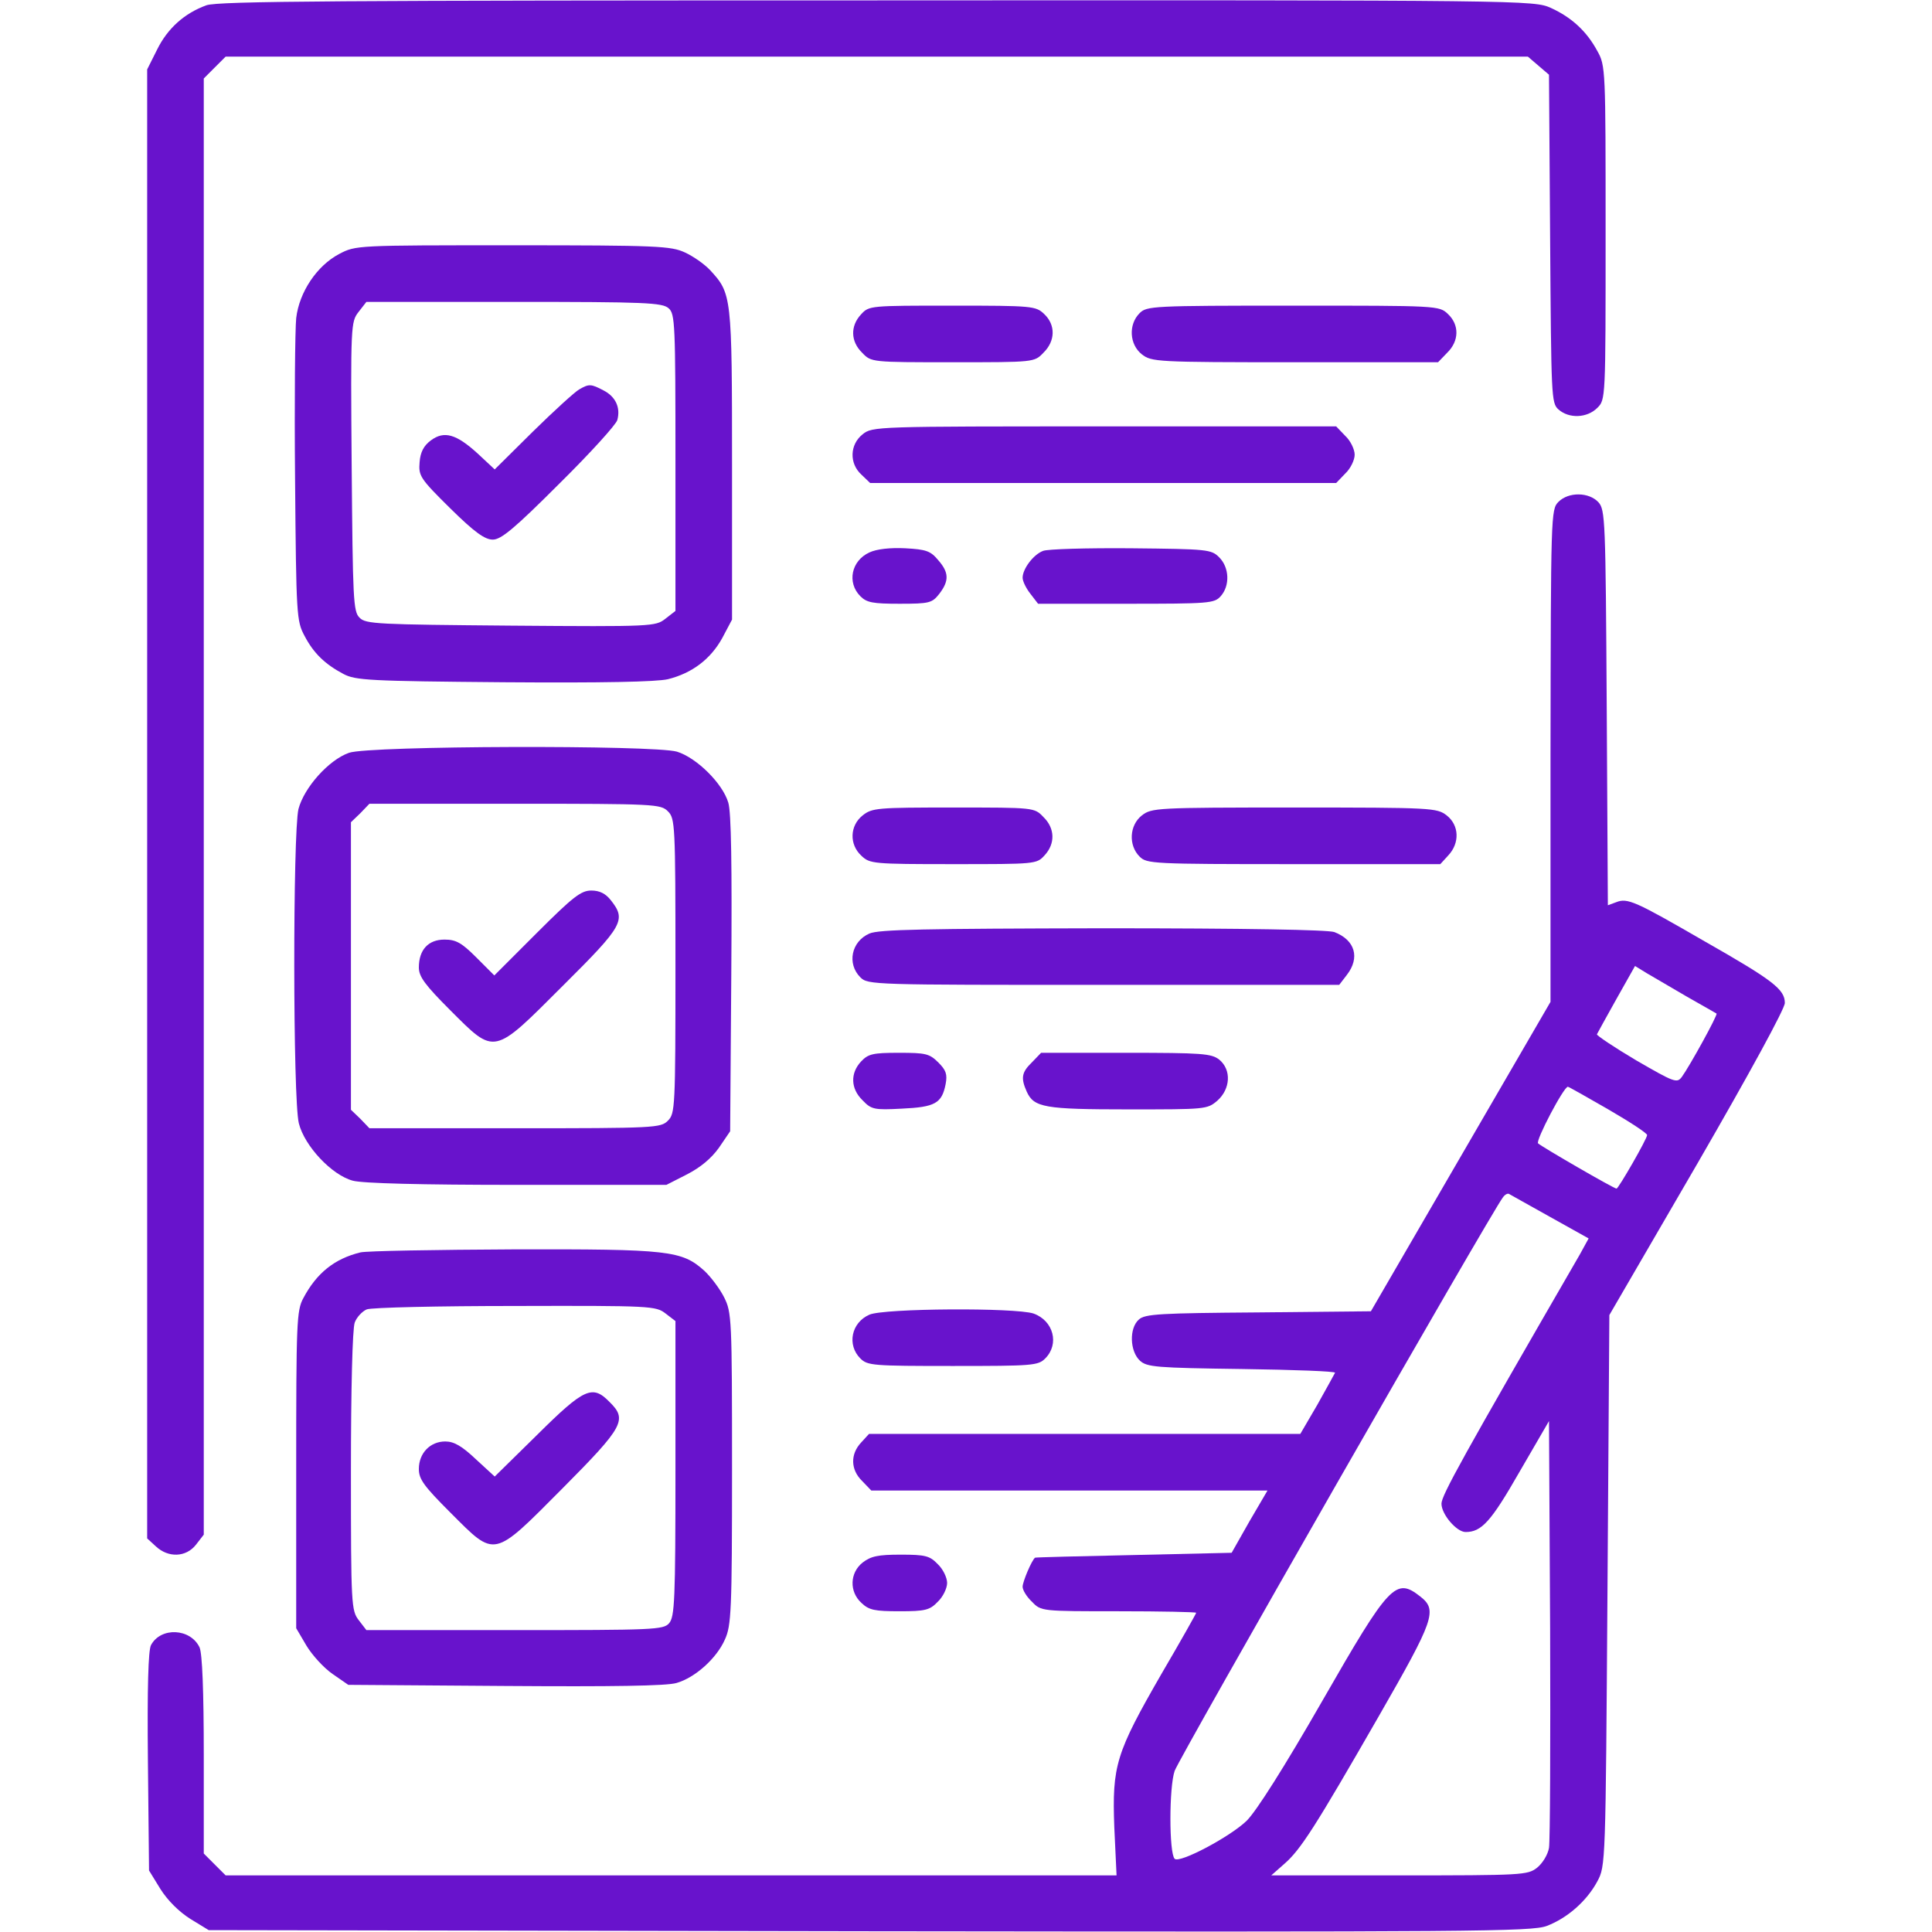
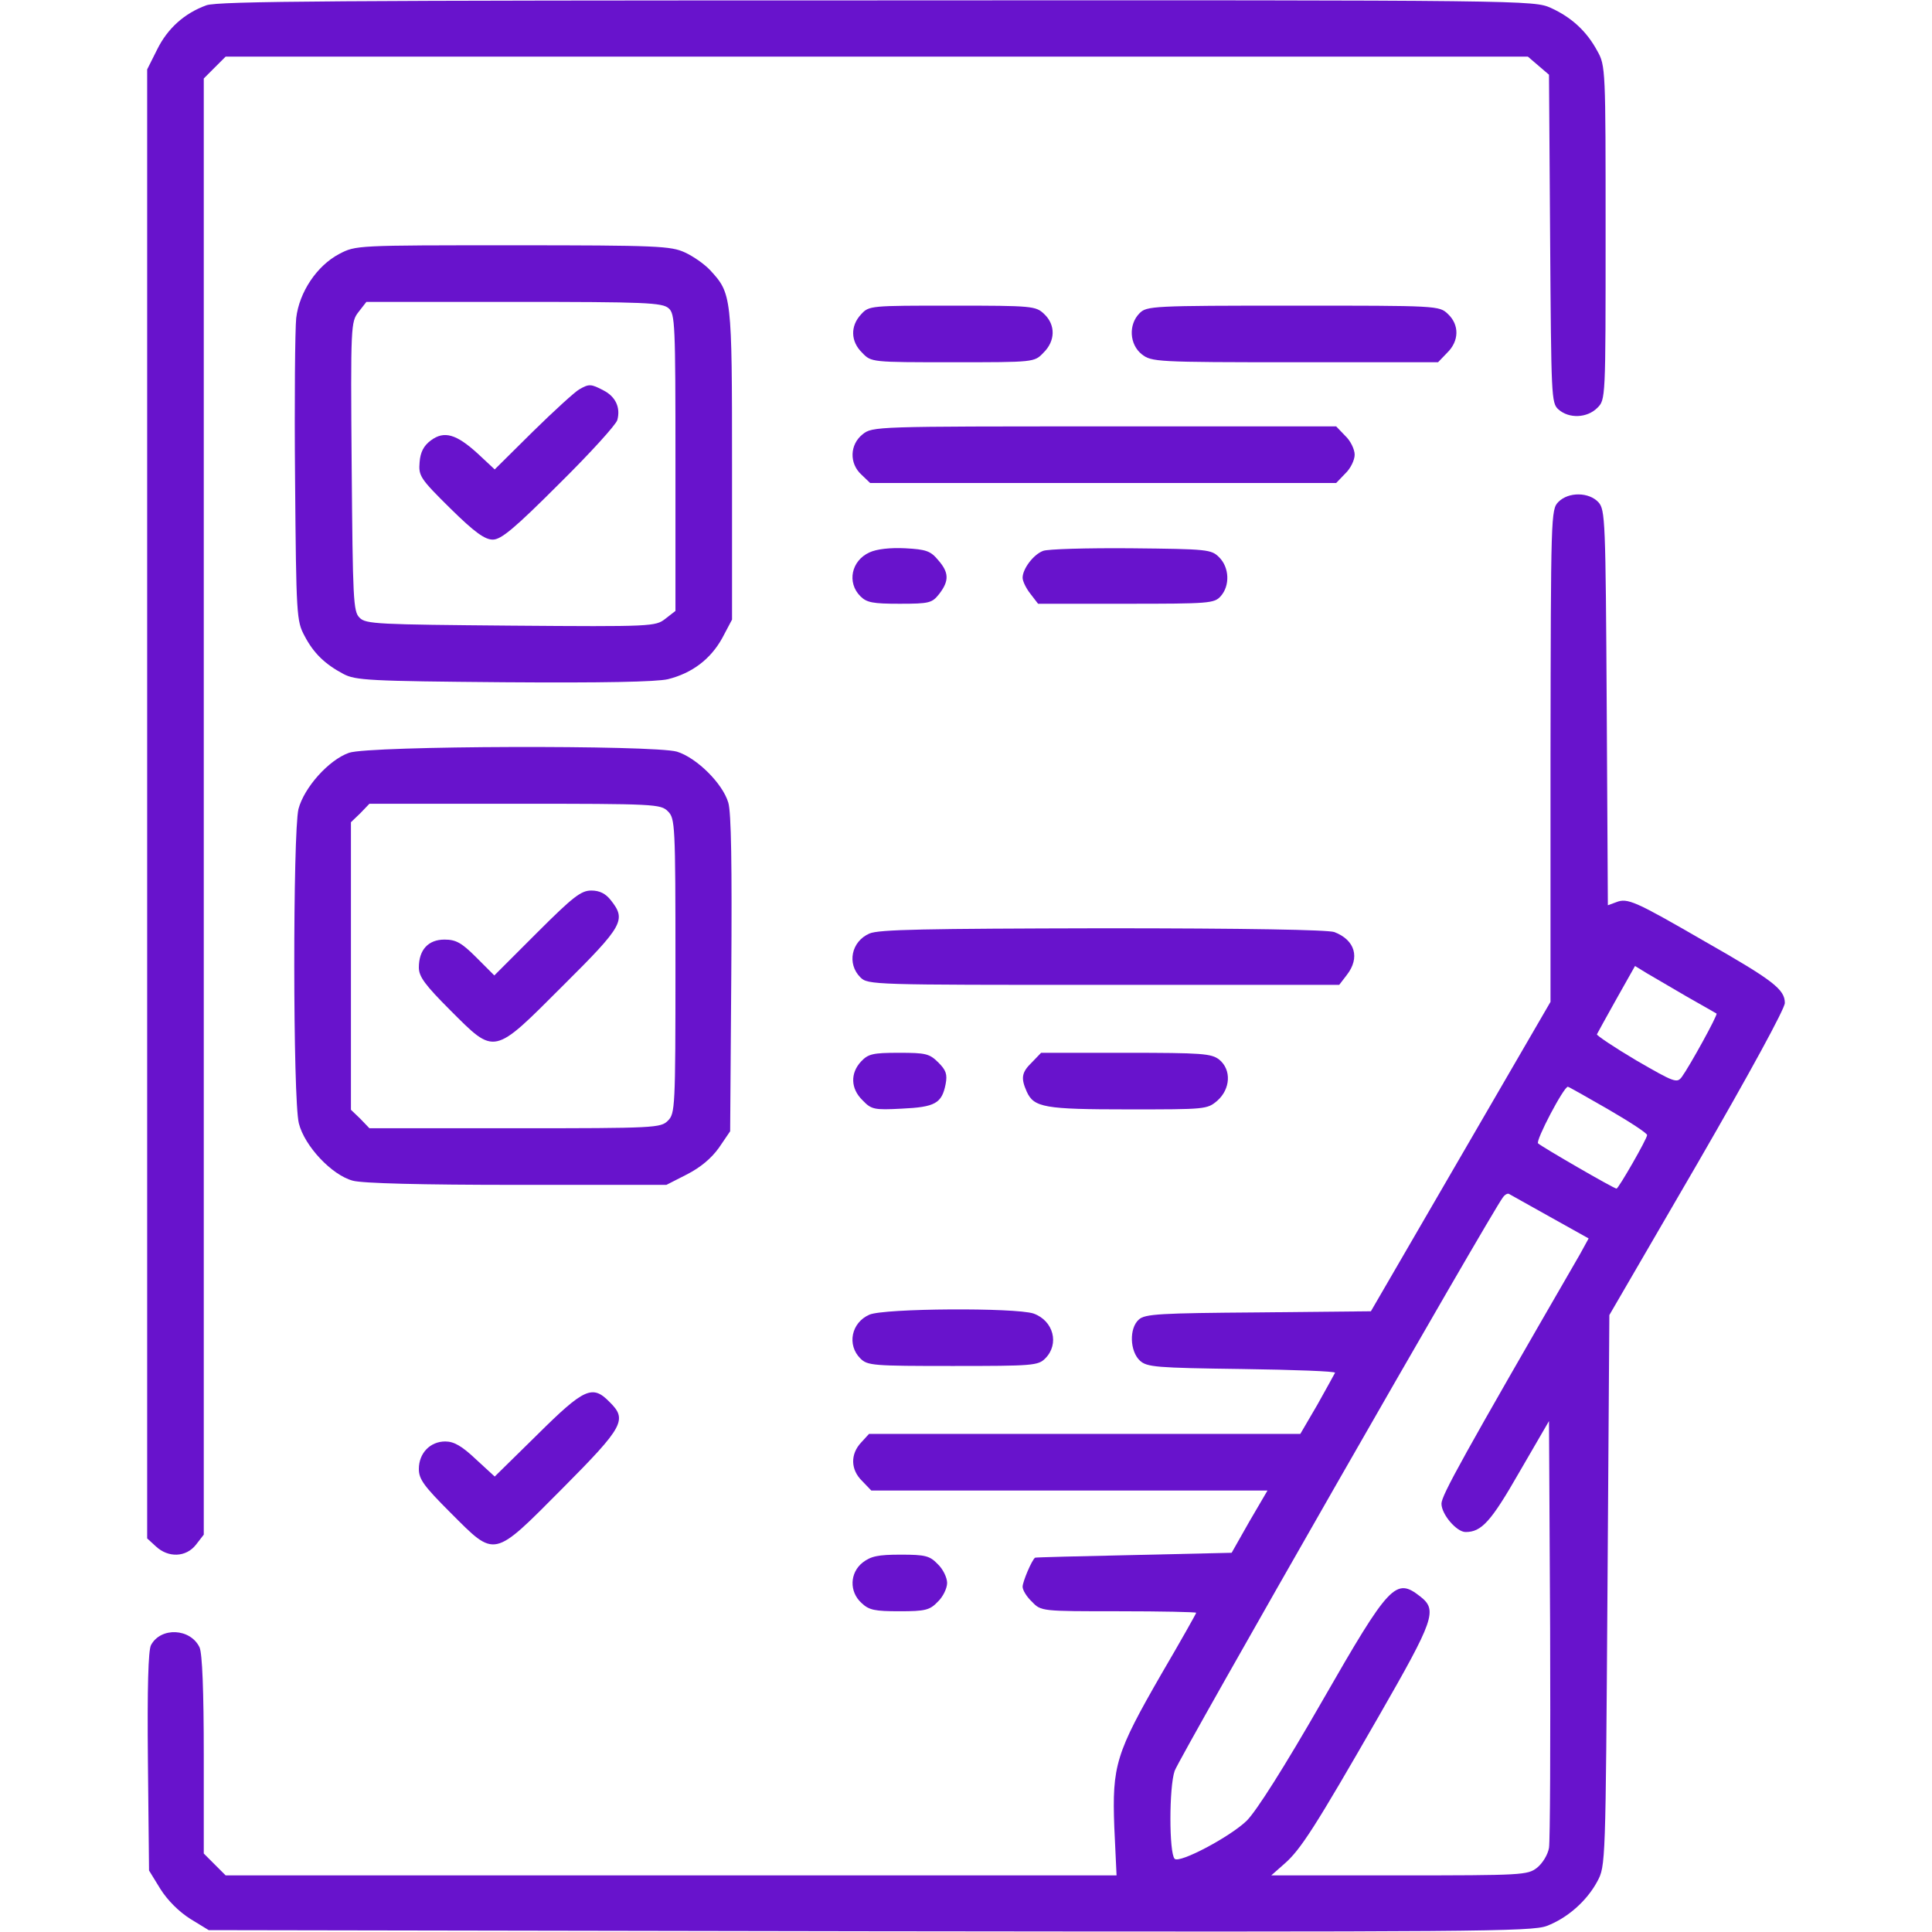
<svg xmlns="http://www.w3.org/2000/svg" width="70" height="70" viewBox="0 0 70 70" fill="none">
  <path d="M7.479 0.191C6.686 0.479 6.07 1.025 5.688 1.805L5.332 2.516V29.121V55.74L5.646 56.027C6.098 56.451 6.74 56.424 7.096 55.973L7.383 55.603V29.23V2.844L7.779 2.447L8.176 2.051H31.773H55.357L55.74 2.379L56.123 2.707L56.164 8.654C56.205 14.383 56.205 14.602 56.465 14.834C56.848 15.176 57.504 15.148 57.873 14.779C58.174 14.479 58.174 14.479 58.174 8.436C58.174 2.502 58.174 2.379 57.873 1.846C57.49 1.135 56.943 0.629 56.191 0.287C55.576 0.014 55.426 7.62939e-06 31.787 0.014C12.264 0.014 7.902 0.041 7.479 0.191Z" fill="#6813CC" />
  <path d="M12.291 9.201C11.484 9.625 10.842 10.582 10.732 11.525C10.691 11.908 10.664 14.547 10.691 17.363C10.732 22.312 10.746 22.504 11.033 23.037C11.361 23.666 11.771 24.062 12.441 24.418C12.879 24.65 13.357 24.678 18.252 24.719C21.848 24.746 23.789 24.705 24.199 24.609C25.074 24.391 25.744 23.885 26.168 23.119L26.523 22.449V16.83C26.523 10.705 26.51 10.637 25.73 9.789C25.525 9.57 25.115 9.283 24.814 9.146C24.309 8.914 23.83 8.887 18.58 8.887C12.906 8.887 12.893 8.887 12.291 9.201ZM24.227 11.17C24.459 11.375 24.473 11.73 24.473 16.762V22.135L24.104 22.422C23.748 22.695 23.652 22.709 18.512 22.668C13.699 22.627 13.248 22.613 13.029 22.381C12.797 22.162 12.783 21.711 12.742 16.898C12.701 11.758 12.715 11.662 12.988 11.307L13.275 10.938H18.621C23.406 10.938 23.994 10.965 24.227 11.17Z" fill="#6813CC" />
  <path d="M20.986 14.109C20.836 14.191 20.084 14.875 19.318 15.627L17.924 17.008L17.309 16.434C16.529 15.723 16.092 15.6 15.613 15.955C15.354 16.146 15.23 16.379 15.203 16.748C15.162 17.24 15.217 17.336 16.311 18.416C17.199 19.291 17.568 19.551 17.855 19.551C18.156 19.551 18.635 19.154 20.262 17.527C21.383 16.42 22.326 15.381 22.367 15.217C22.49 14.766 22.299 14.369 21.875 14.15C21.41 13.904 21.342 13.904 20.986 14.109Z" fill="#6813CC" />
  <path d="M31.199 11.389C30.803 11.812 30.816 12.373 31.24 12.783C31.568 13.125 31.568 13.125 34.522 13.125C37.475 13.125 37.475 13.125 37.803 12.783C38.24 12.359 38.254 11.771 37.83 11.375C37.529 11.088 37.406 11.074 34.508 11.074C31.527 11.074 31.486 11.074 31.199 11.389Z" fill="#6813CC" />
  <path d="M41.289 11.348C40.879 11.758 40.92 12.482 41.371 12.838C41.727 13.111 41.877 13.125 46.922 13.125H52.103L52.432 12.783C52.869 12.359 52.883 11.771 52.459 11.375C52.145 11.074 52.09 11.074 46.853 11.074C41.74 11.074 41.549 11.088 41.289 11.348Z" fill="#6813CC" />
  <path d="M31.254 15.736C30.789 16.105 30.762 16.789 31.213 17.199L31.527 17.5H39.977H48.412L48.74 17.158C48.932 16.98 49.082 16.666 49.082 16.475C49.082 16.283 48.932 15.969 48.74 15.791L48.412 15.449H40.018C31.732 15.449 31.609 15.449 31.254 15.736Z" fill="#6813CC" />
  <path d="M56.465 18.184C56.191 18.457 56.191 18.648 56.178 27.371V36.299L52.924 41.904L49.67 47.51L45.596 47.551C42.041 47.578 41.48 47.605 41.262 47.81C40.906 48.125 40.934 48.959 41.303 49.301C41.562 49.533 41.877 49.56 45.008 49.602C46.881 49.629 48.398 49.684 48.371 49.738C48.344 49.793 48.057 50.312 47.728 50.9L47.113 51.953H39.307H31.486L31.199 52.267C30.803 52.691 30.816 53.252 31.24 53.662L31.568 54.004H38.746H45.924L45.268 55.125L44.625 56.26L41.07 56.342C39.129 56.383 37.516 56.424 37.502 56.438C37.379 56.533 37.051 57.312 37.051 57.49C37.051 57.613 37.201 57.859 37.393 58.037C37.721 58.379 37.734 58.379 40.537 58.379C42.082 58.379 43.34 58.406 43.34 58.434C43.34 58.461 42.779 59.459 42.082 60.648C40.428 63.52 40.291 63.971 40.373 66.199L40.455 67.949H24.322H8.176L7.779 67.553L7.383 67.156V63.588C7.383 61.236 7.328 59.924 7.232 59.691C6.904 58.994 5.824 58.939 5.469 59.609C5.373 59.801 5.332 61.141 5.359 63.82L5.4 67.772L5.811 68.441C6.07 68.852 6.48 69.262 6.891 69.522L7.561 69.932L31.5 69.973C53.457 70 55.494 69.986 56.041 69.781C56.793 69.494 57.49 68.879 57.873 68.168C58.174 67.607 58.174 67.566 58.242 57.627L58.31 47.647L61.496 42.164C63.41 38.855 64.668 36.545 64.668 36.34C64.668 35.848 64.244 35.52 61.77 34.111C59.24 32.648 58.967 32.525 58.557 32.689L58.256 32.799L58.215 25.648C58.174 18.826 58.16 18.471 57.914 18.197C57.572 17.828 56.834 17.814 56.465 18.184ZM61.113 36.107C61.674 36.422 62.166 36.709 62.193 36.723C62.248 36.764 61.223 38.623 60.935 39.02C60.758 39.252 60.676 39.225 59.281 38.418C58.475 37.939 57.846 37.516 57.859 37.475C57.887 37.42 58.201 36.846 58.57 36.189L59.24 35L59.664 35.26C59.897 35.397 60.553 35.779 61.113 36.107ZM58.27 40.195C59.049 40.647 59.678 41.057 59.678 41.125C59.678 41.262 58.639 43.066 58.57 43.066C58.475 43.066 55.877 41.562 55.727 41.426C55.631 41.33 56.656 39.375 56.807 39.375C56.834 39.375 57.49 39.744 58.27 40.195ZM56.164 44.092L57.559 44.871L57.244 45.445C52.992 52.801 52.227 54.182 52.227 54.482C52.227 54.865 52.773 55.508 53.102 55.508C53.676 55.508 54.018 55.139 55.043 53.348L56.123 51.488L56.164 59.008C56.178 63.137 56.164 66.705 56.123 66.951C56.082 67.197 55.891 67.512 55.685 67.676C55.344 67.936 55.166 67.949 50.695 67.949H46.06L46.525 67.539C47.127 67.019 47.647 66.199 49.957 62.18C51.967 58.68 52.09 58.338 51.461 57.846C50.572 57.148 50.353 57.367 47.906 61.633C46.525 64.039 45.527 65.611 45.172 65.967C44.584 66.541 42.738 67.525 42.56 67.348C42.355 67.142 42.355 64.75 42.56 64.162C42.725 63.684 54.045 43.9 54.455 43.381C54.523 43.285 54.619 43.23 54.674 43.258C54.715 43.285 55.385 43.654 56.164 44.092Z" fill="#6813CC" />
  <path d="M31.5 20.016C30.844 20.316 30.68 21.109 31.172 21.602C31.404 21.834 31.623 21.875 32.594 21.875C33.674 21.875 33.77 21.848 34.029 21.52C34.398 21.041 34.385 20.74 33.988 20.289C33.715 19.961 33.551 19.906 32.799 19.865C32.252 19.838 31.76 19.893 31.5 20.016Z" fill="#6813CC" />
  <path d="M37.789 19.961C37.434 20.098 37.051 20.617 37.051 20.932C37.051 21.055 37.174 21.314 37.338 21.52L37.611 21.875H40.797C43.818 21.875 43.996 21.861 44.228 21.602C44.57 21.219 44.543 20.562 44.174 20.193C43.887 19.906 43.764 19.893 40.975 19.865C39.389 19.852 37.94 19.893 37.789 19.961Z" fill="#6813CC" />
  <path d="M12.646 27.275C11.908 27.535 11.02 28.533 10.814 29.312C10.609 30.174 10.609 39.84 10.828 40.701C11.033 41.522 12.018 42.574 12.783 42.779C13.139 42.875 15.244 42.93 18.744 42.93H24.145L24.896 42.547C25.375 42.301 25.771 41.973 26.045 41.59L26.455 40.988L26.496 35.301C26.523 31.363 26.496 29.436 26.387 29.08C26.182 28.383 25.238 27.453 24.527 27.234C23.666 26.988 13.385 27.016 12.646 27.275ZM24.199 29.395C24.459 29.654 24.473 29.846 24.473 35C24.473 40.154 24.459 40.346 24.199 40.605C23.939 40.865 23.748 40.879 18.662 40.879H13.385L13.057 40.537L12.715 40.209V35V29.791L13.057 29.463L13.385 29.121H18.662C23.748 29.121 23.939 29.135 24.199 29.395Z" fill="#6813CC" />
  <path d="M19.455 33.797L17.91 35.342L17.254 34.686C16.721 34.152 16.516 34.043 16.105 34.043C15.518 34.043 15.176 34.412 15.176 35.055C15.176 35.383 15.395 35.684 16.311 36.6C17.951 38.24 17.855 38.254 20.398 35.711C22.586 33.537 22.695 33.332 22.135 32.621C21.943 32.375 21.725 32.266 21.424 32.266C21.055 32.266 20.768 32.484 19.455 33.797Z" fill="#6813CC" />
-   <path d="M31.254 29.545C30.789 29.914 30.762 30.598 31.213 31.008C31.514 31.295 31.637 31.309 34.535 31.309C37.516 31.309 37.557 31.309 37.844 30.994C38.24 30.57 38.227 30.01 37.803 29.6C37.475 29.258 37.475 29.258 34.549 29.258C31.787 29.258 31.596 29.271 31.254 29.545Z" fill="#6813CC" />
-   <path d="M41.371 29.545C40.92 29.9 40.879 30.625 41.289 31.035C41.549 31.295 41.74 31.309 46.867 31.309H52.185L52.473 30.994C52.897 30.543 52.869 29.9 52.418 29.545C52.062 29.271 51.912 29.258 46.895 29.258C41.877 29.258 41.727 29.271 41.371 29.545Z" fill="#6813CC" />
  <path d="M31.5 33.824C30.844 34.111 30.68 34.918 31.172 35.41C31.445 35.684 31.623 35.684 39.977 35.684H48.522L48.795 35.328C49.287 34.699 49.096 34.057 48.344 33.77C48.098 33.688 45.185 33.633 39.949 33.633C33.523 33.647 31.842 33.674 31.5 33.824Z" fill="#6813CC" />
  <path d="M31.199 38.459C30.803 38.883 30.816 39.443 31.254 39.867C31.568 40.195 31.664 40.223 32.676 40.168C33.879 40.113 34.125 39.977 34.262 39.279C34.33 38.924 34.275 38.773 34.002 38.5C33.674 38.172 33.537 38.145 32.566 38.145C31.623 38.145 31.459 38.185 31.199 38.459Z" fill="#6813CC" />
  <path d="M37.393 38.486C37.01 38.855 36.982 39.06 37.201 39.553C37.461 40.127 37.844 40.195 40.879 40.195C43.682 40.195 43.736 40.195 44.105 39.881C44.584 39.457 44.625 38.76 44.174 38.391C43.887 38.172 43.572 38.145 40.783 38.145H37.721L37.393 38.486Z" fill="#6813CC" />
-   <path d="M13.057 45.377C12.113 45.609 11.471 46.129 10.992 47.031C10.746 47.482 10.732 47.906 10.732 53.252V58.994L11.102 59.623C11.307 59.965 11.73 60.43 12.045 60.648L12.619 61.045L18.307 61.086C22.162 61.113 24.158 61.086 24.514 60.977C25.184 60.785 25.963 60.088 26.264 59.404C26.496 58.898 26.523 58.379 26.523 53.211C26.523 47.756 26.51 47.551 26.236 47.004C26.086 46.703 25.758 46.266 25.525 46.047C24.705 45.309 24.254 45.254 18.607 45.267C15.777 45.281 13.289 45.322 13.057 45.377ZM24.117 47.592L24.473 47.865V53.211C24.473 57.996 24.445 58.584 24.24 58.816C24.035 59.049 23.68 59.062 18.648 59.062H13.275L13.002 58.707C12.729 58.352 12.715 58.187 12.715 53.306C12.715 50.34 12.77 48.139 12.852 47.92C12.92 47.728 13.125 47.51 13.289 47.441C13.467 47.373 15.887 47.318 18.676 47.318C23.611 47.305 23.762 47.318 24.117 47.592Z" fill="#6813CC" />
  <path d="M19.469 51.98L17.924 53.498L17.24 52.869C16.734 52.391 16.447 52.227 16.133 52.227C15.586 52.227 15.176 52.65 15.176 53.224C15.176 53.594 15.354 53.84 16.324 54.81C17.965 56.451 17.842 56.478 20.385 53.922C22.613 51.68 22.736 51.434 22.08 50.791C21.465 50.162 21.164 50.299 19.469 51.98Z" fill="#6813CC" />
  <path d="M31.5 47.633C30.844 47.92 30.68 48.727 31.172 49.219C31.432 49.478 31.623 49.492 34.522 49.492C37.42 49.492 37.611 49.478 37.871 49.219C38.391 48.699 38.172 47.852 37.447 47.592C36.791 47.373 32.033 47.4 31.5 47.633Z" fill="#6813CC" />
  <path d="M31.254 56.615C30.789 56.984 30.762 57.668 31.213 58.078C31.486 58.338 31.691 58.379 32.594 58.379C33.523 58.379 33.688 58.338 33.975 58.037C34.166 57.859 34.316 57.545 34.316 57.353C34.316 57.162 34.166 56.848 33.975 56.67C33.688 56.369 33.523 56.328 32.635 56.328C31.814 56.328 31.555 56.383 31.254 56.615Z" fill="#6813CC" />
</svg>